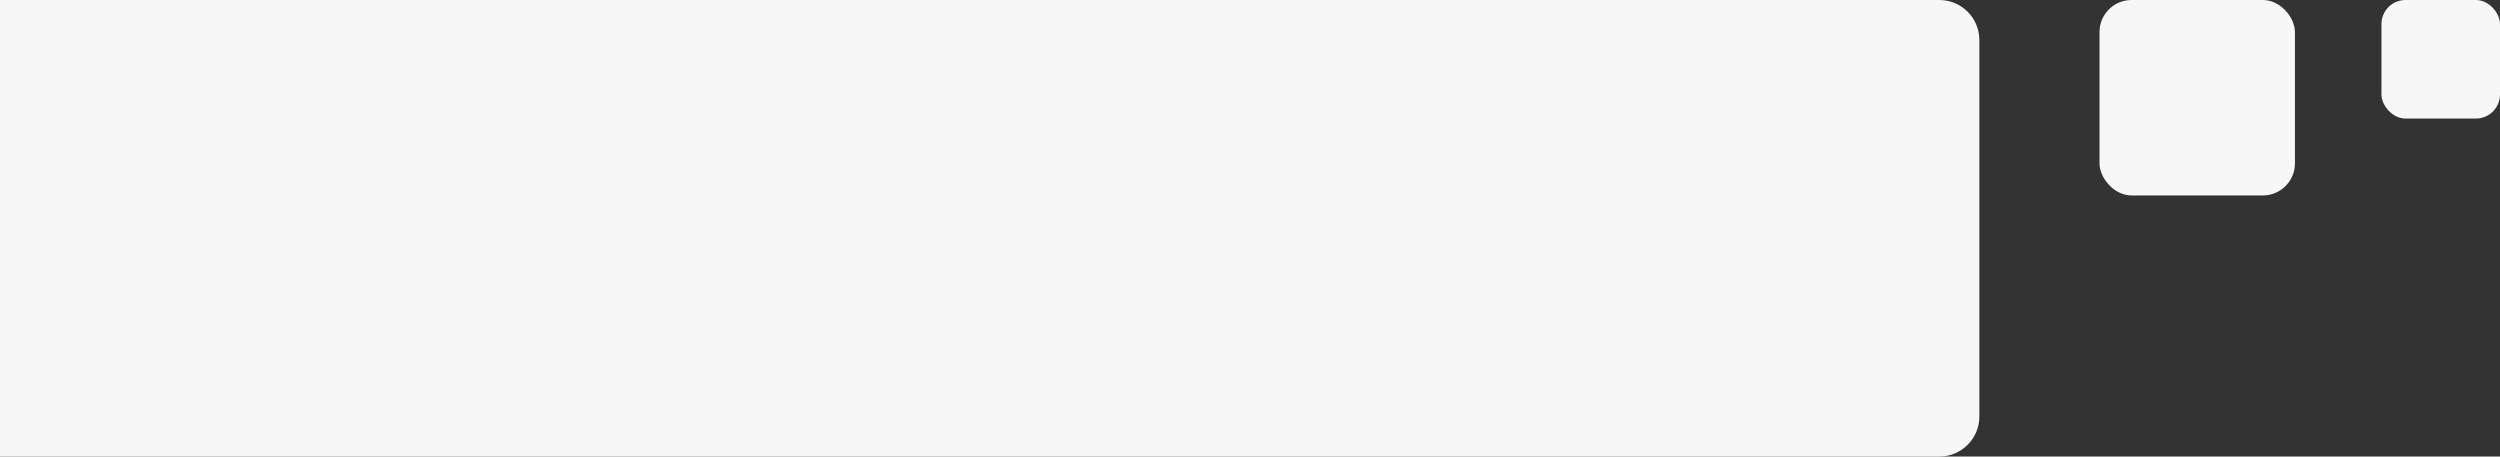
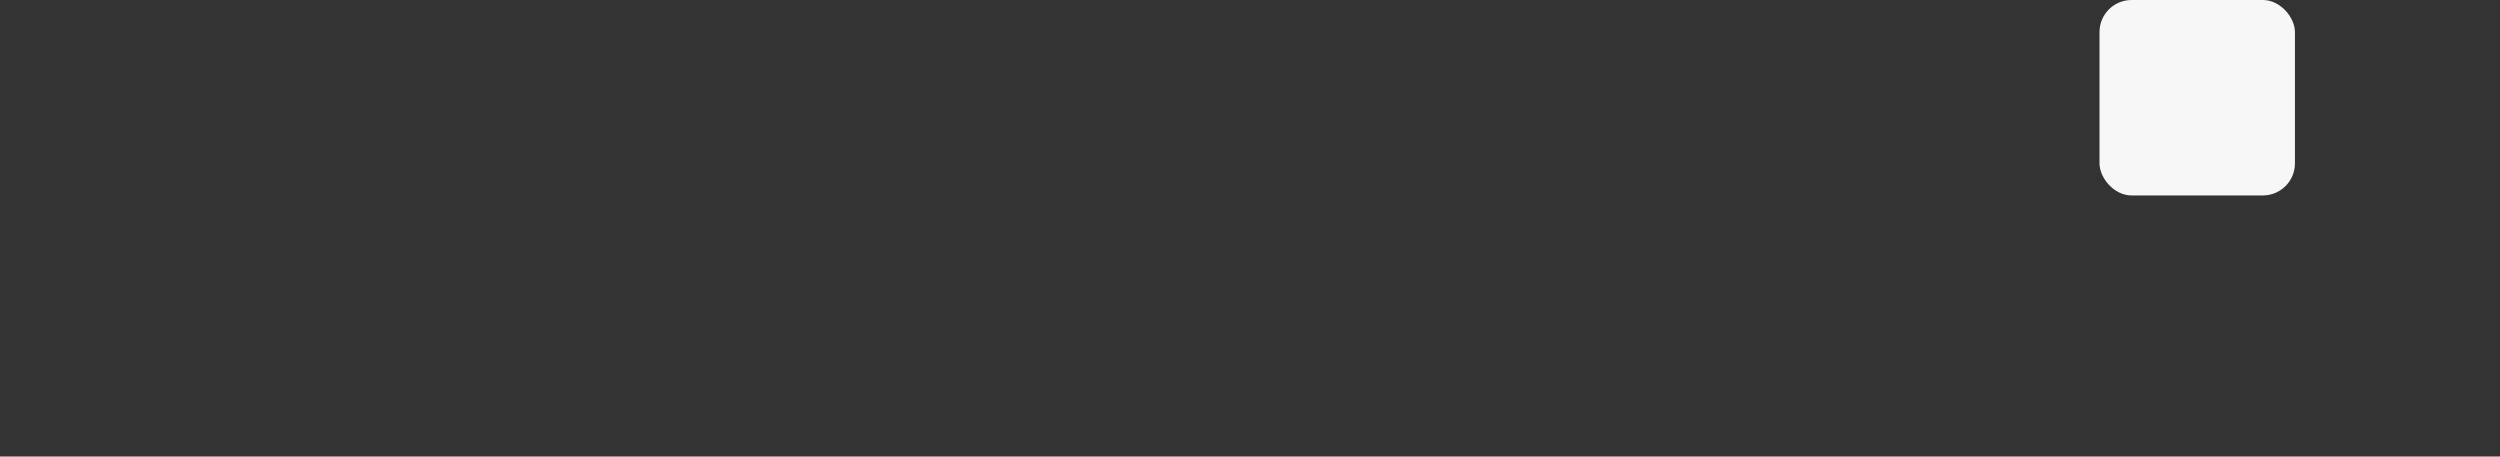
<svg xmlns="http://www.w3.org/2000/svg" id="_レイヤー_1" data-name="レイヤー 1" viewBox="0 0 3121.16 570">
  <rect x="0" y="0" width="3121.16" height="570" fill="#333333" stroke="none" />
  <defs>
    <style>
      .cls-1 {
        fill: #f7f7f7;
      }
    </style>
  </defs>
-   <path class="cls-1" d="m0,0h2421.17C2448.76,0,2471.16,22.4,2471.16,50v470.01c0,27.59-22.4,50-50,50H0V0h0Z" />
  <rect class="cls-1" x="2621.16" y="0" width="244" height="244" rx="40.03" ry="40.03" />
-   <rect class="cls-1" x="2973.16" y="0" width="148" height="148" rx="30.08" ry="30.08" />
</svg>